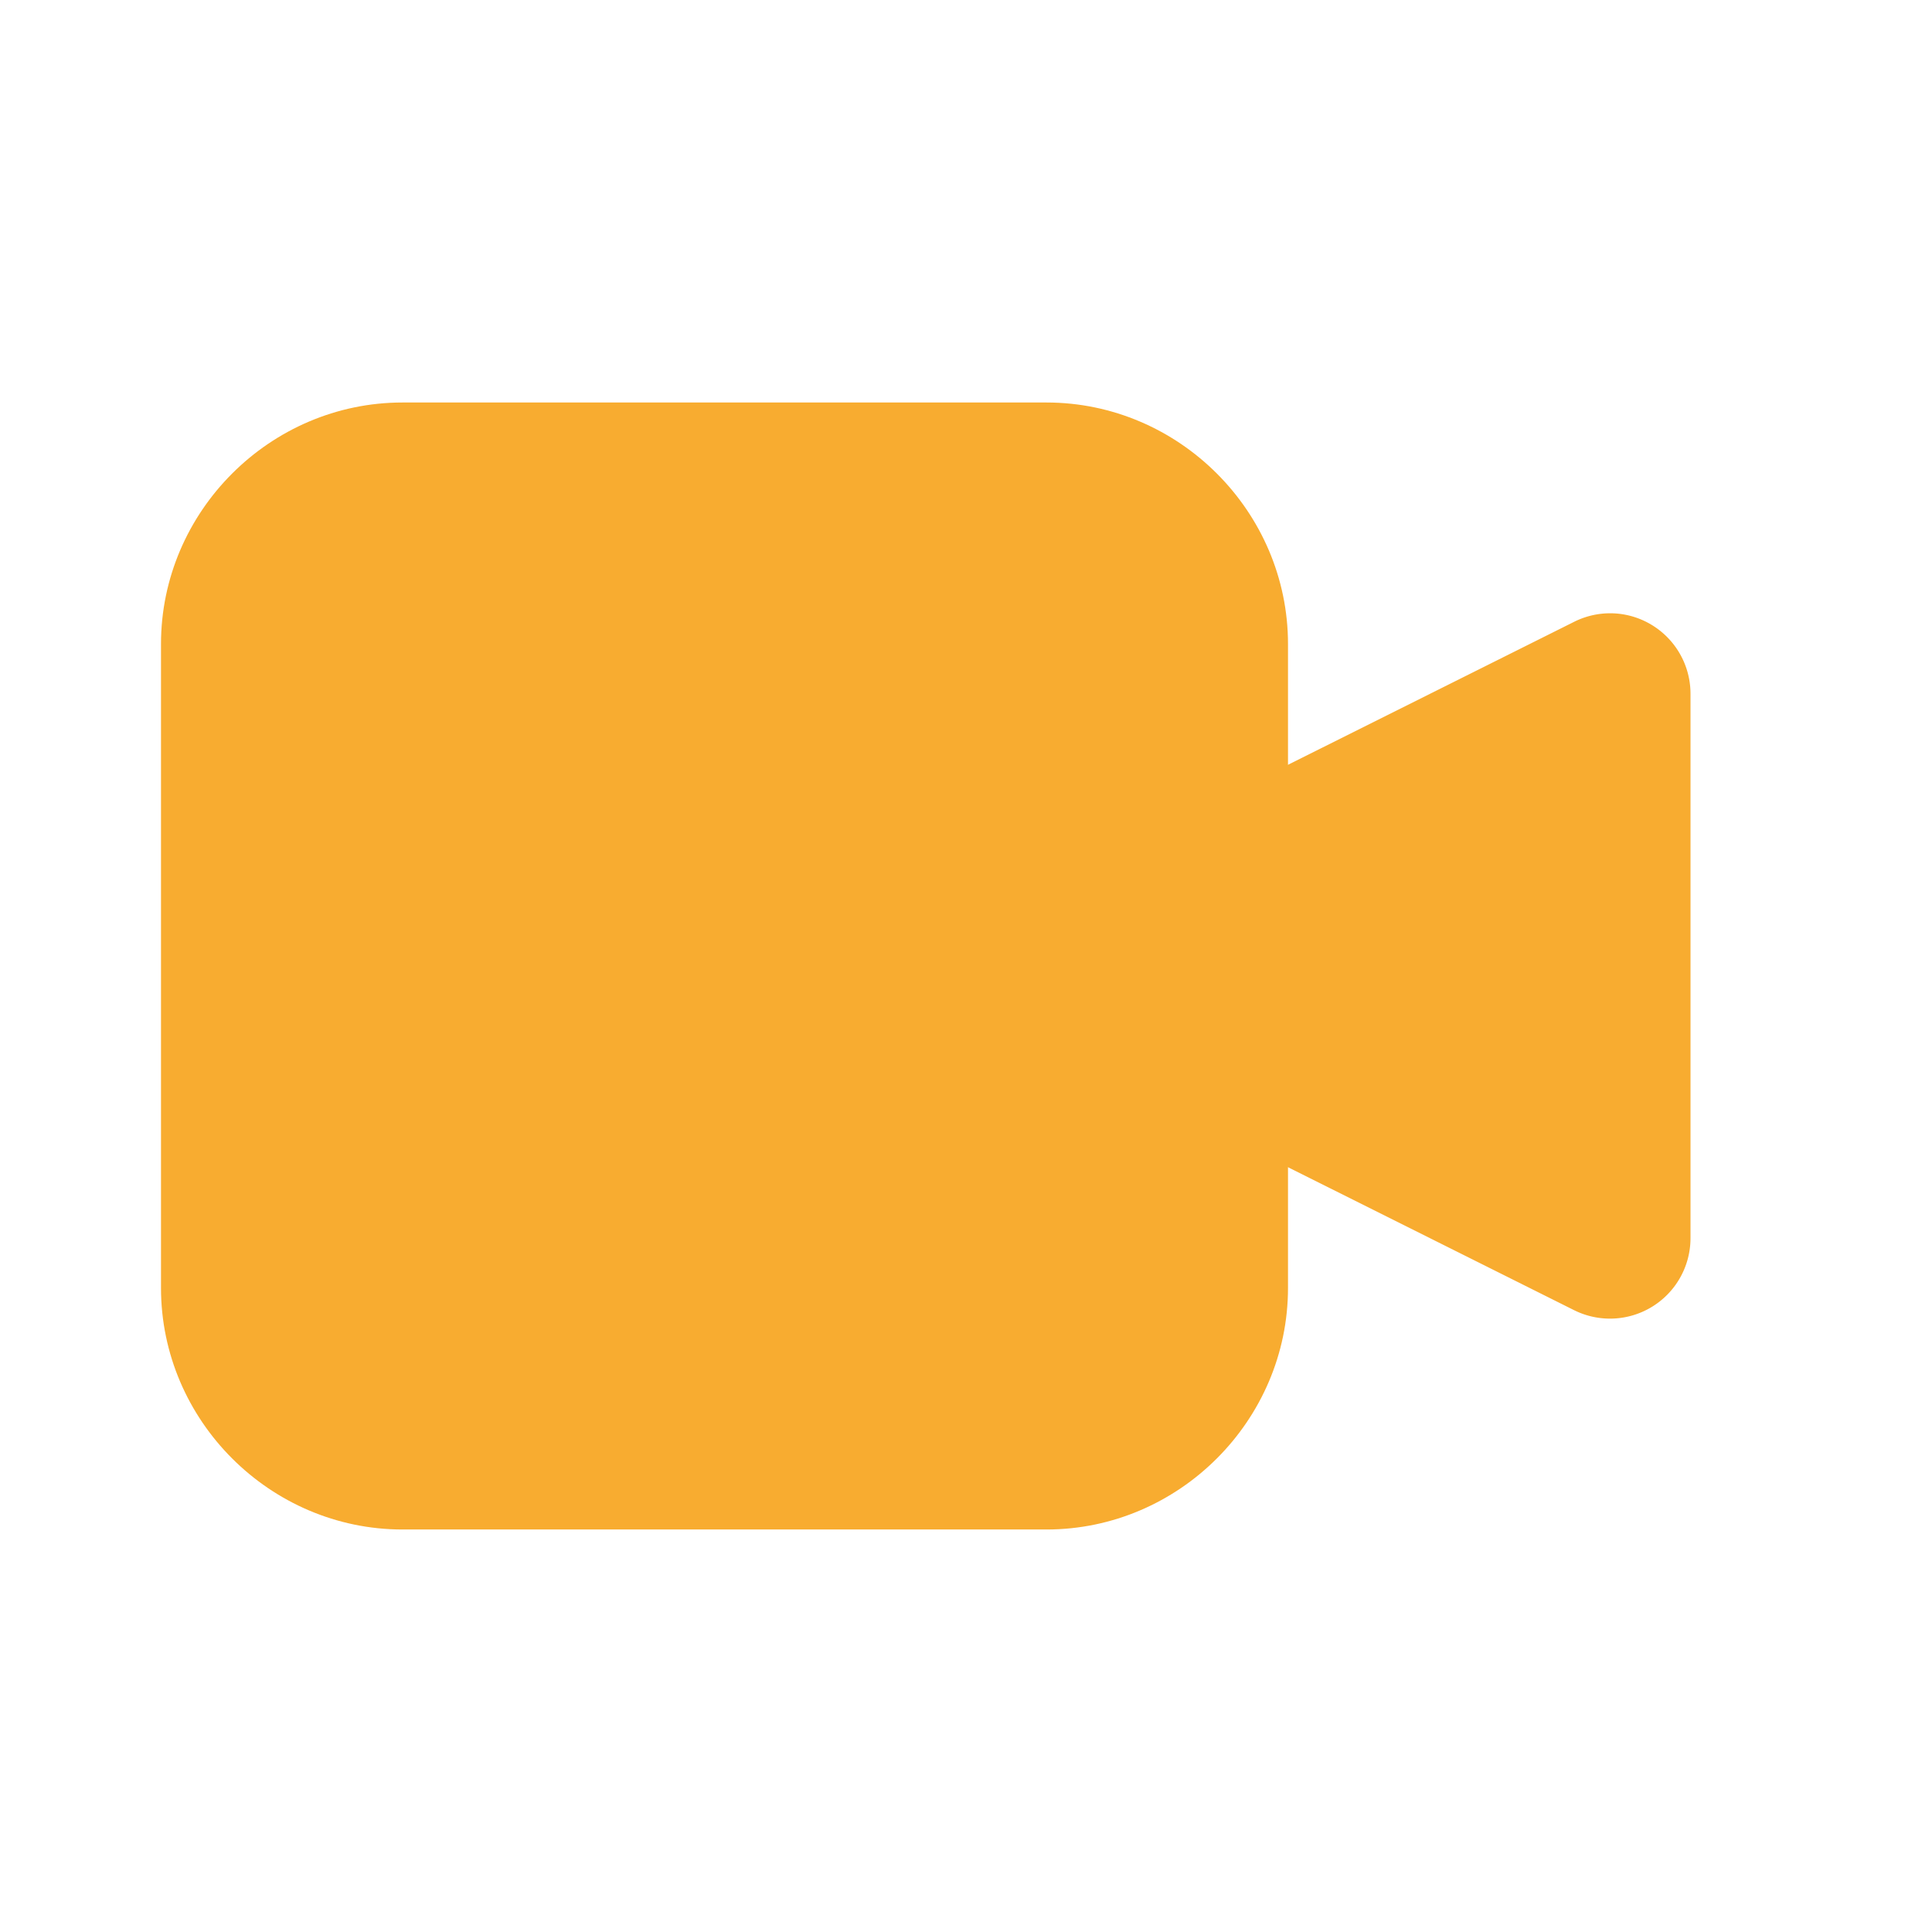
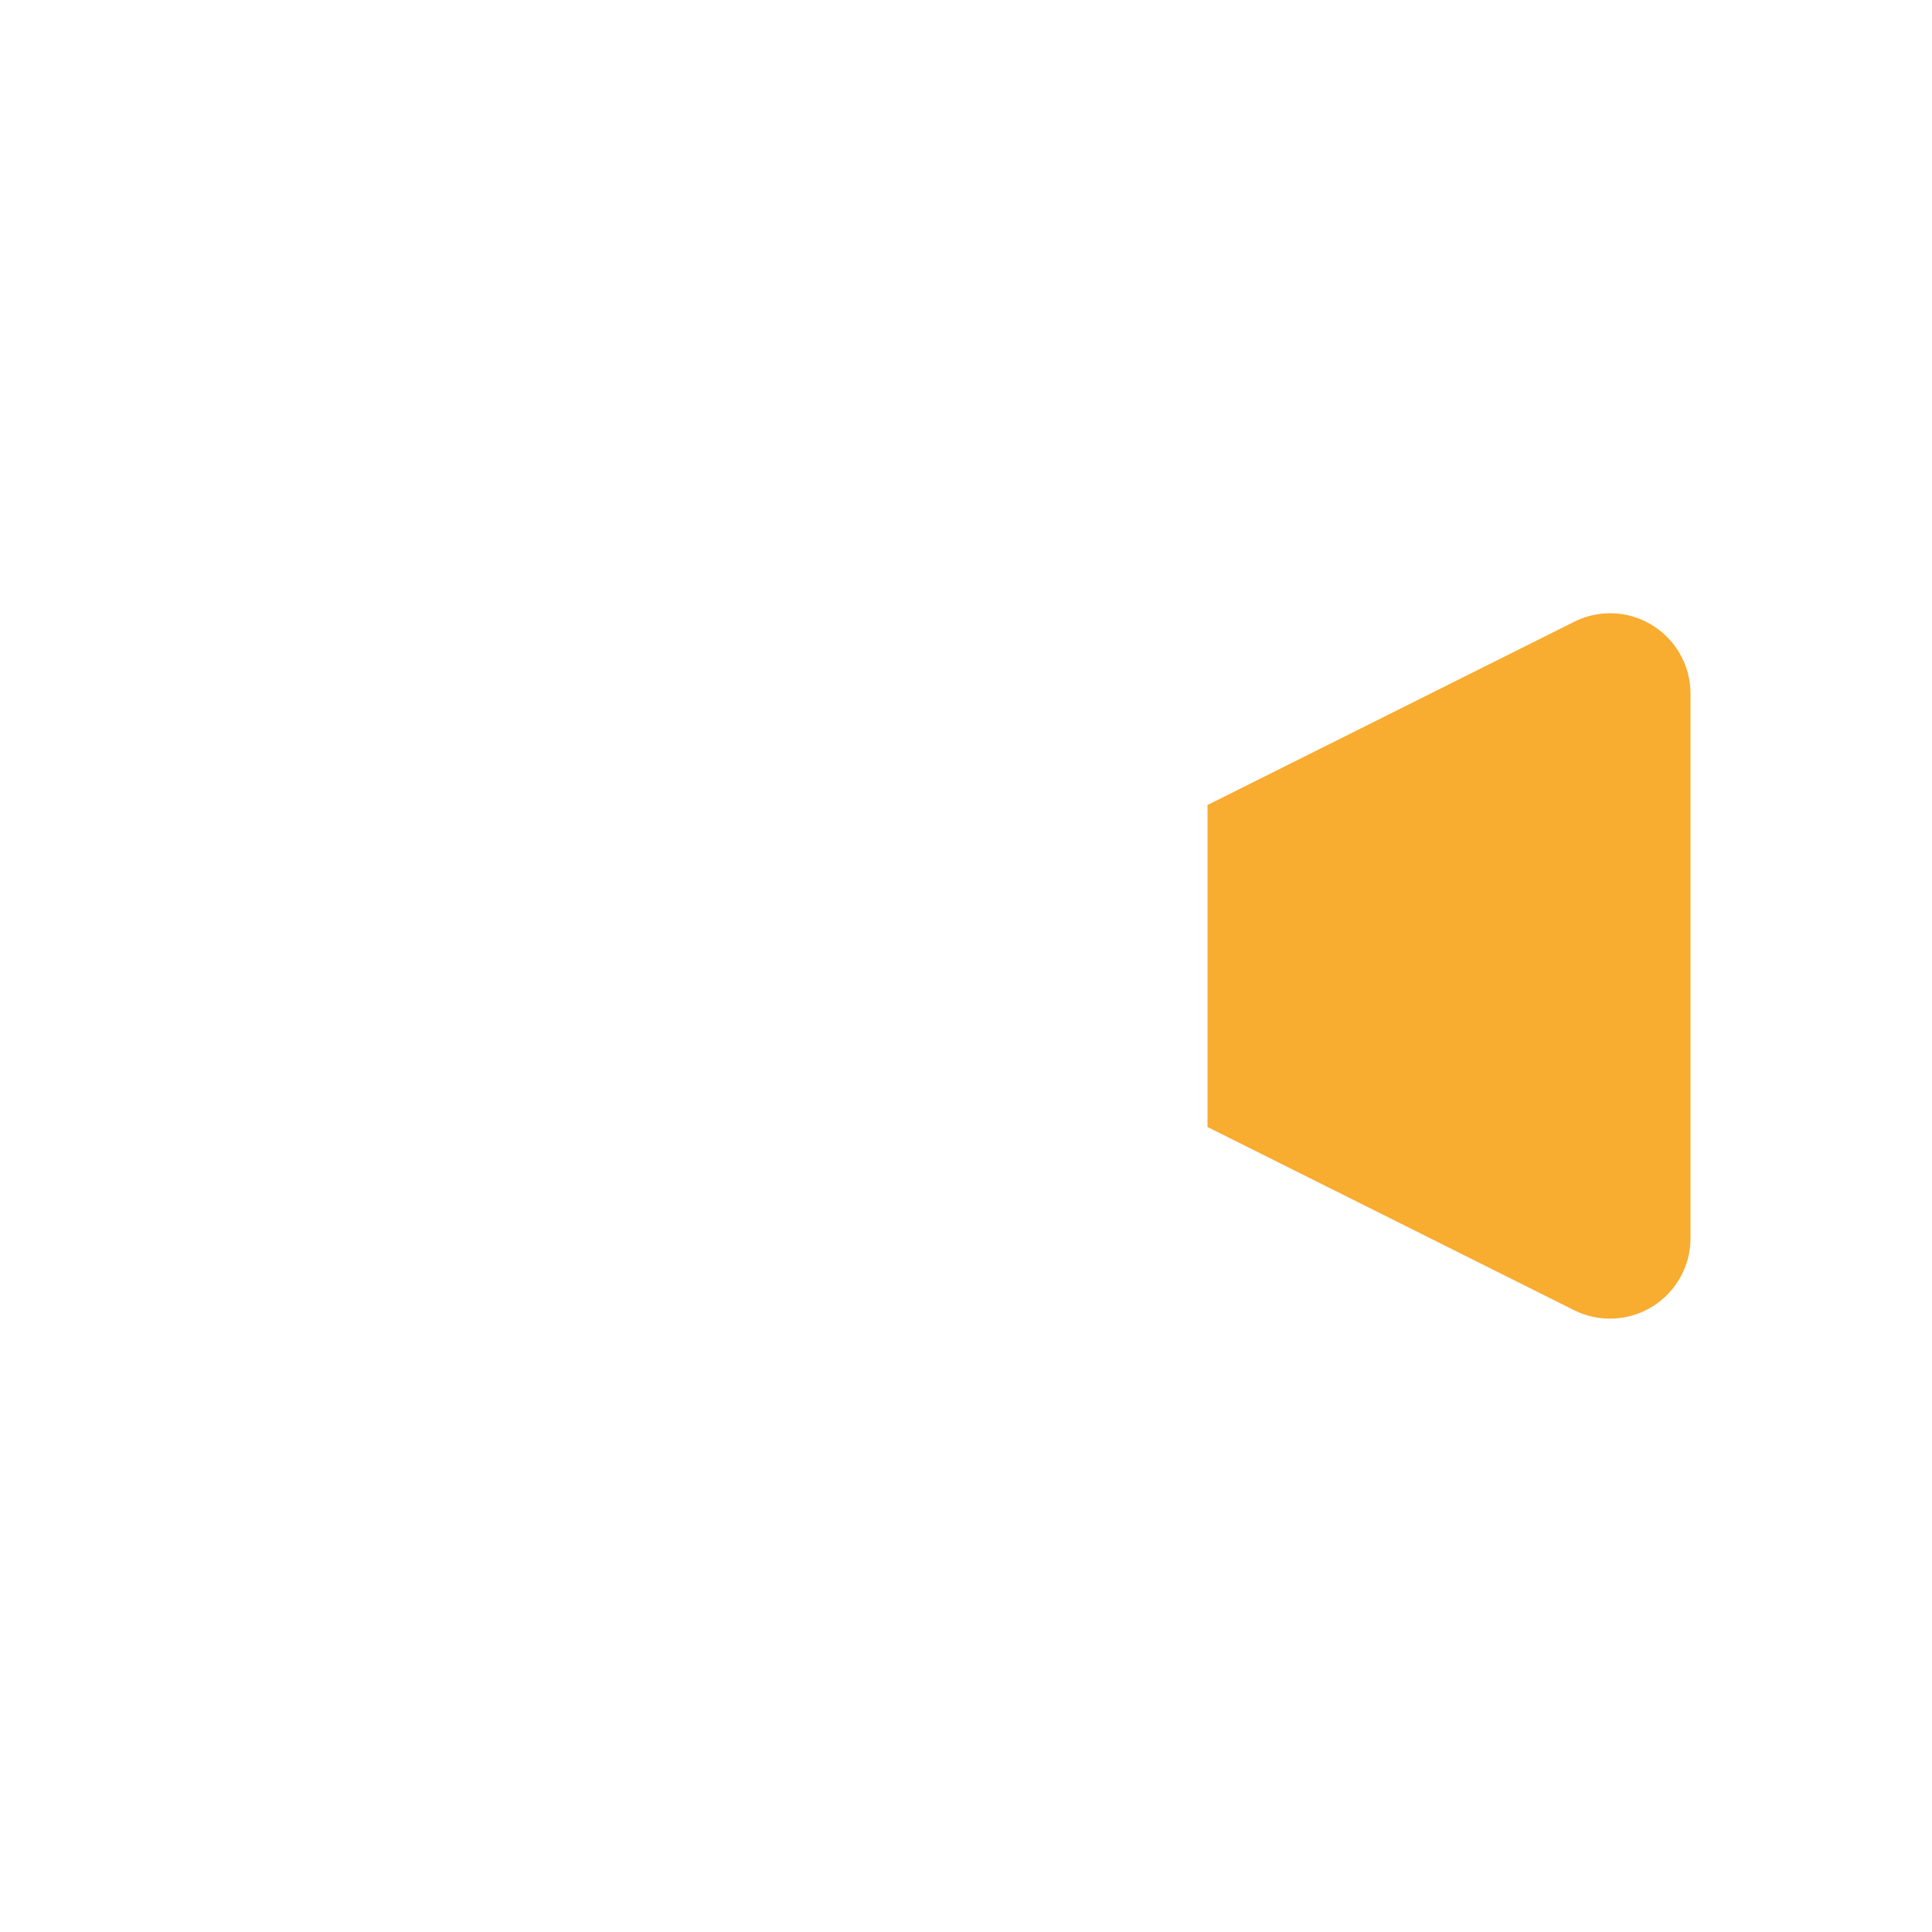
<svg xmlns="http://www.w3.org/2000/svg" width="64" height="64" viewBox="0 0 24 24">
  <g fill="#F8AC30">
    <path d="M20.117 7.625a1 1 0 0 0-.564.1L15 10v4l4.553 2.275A1 1 0 0 0 21 15.383V8.617a1 1 0 0 0-.883-.992" />
-     <path d="M5 5C3.355 5 2 6.355 2 8v8c0 1.645 1.355 3 3 3h8c1.645 0 3-1.355 3-3V8c0-1.645-1.355-3-3-3z" />
  </g>
</svg>